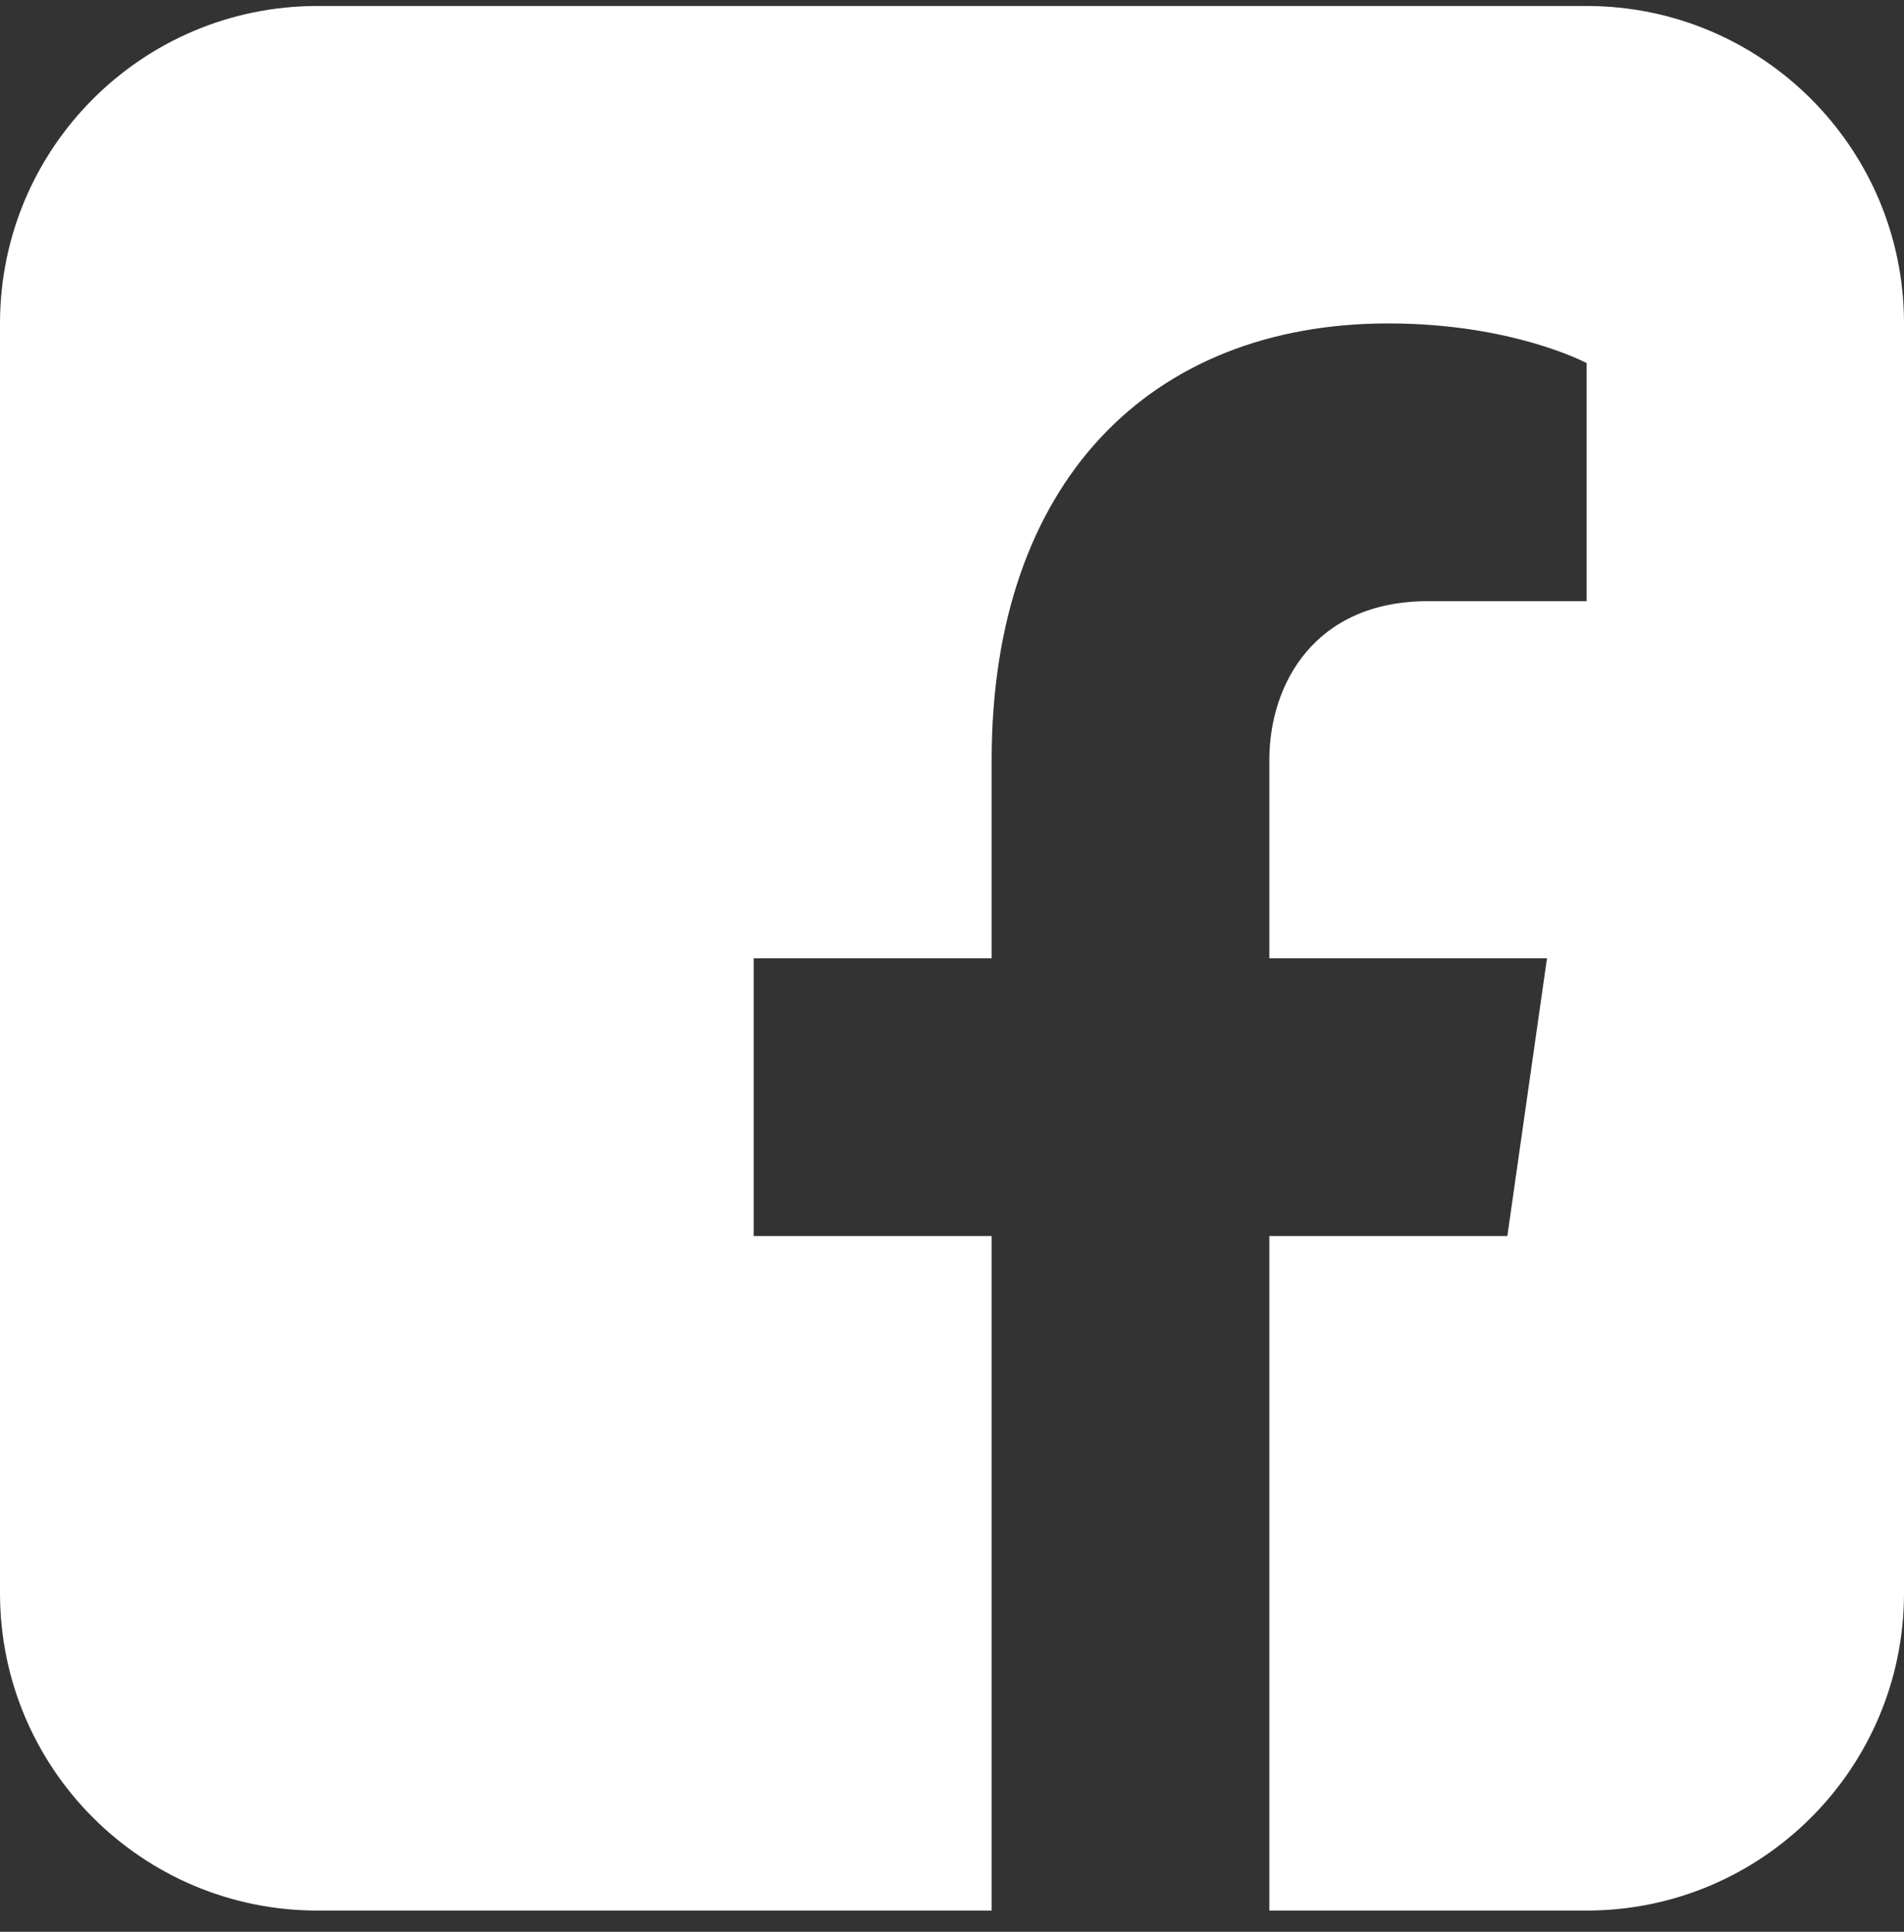
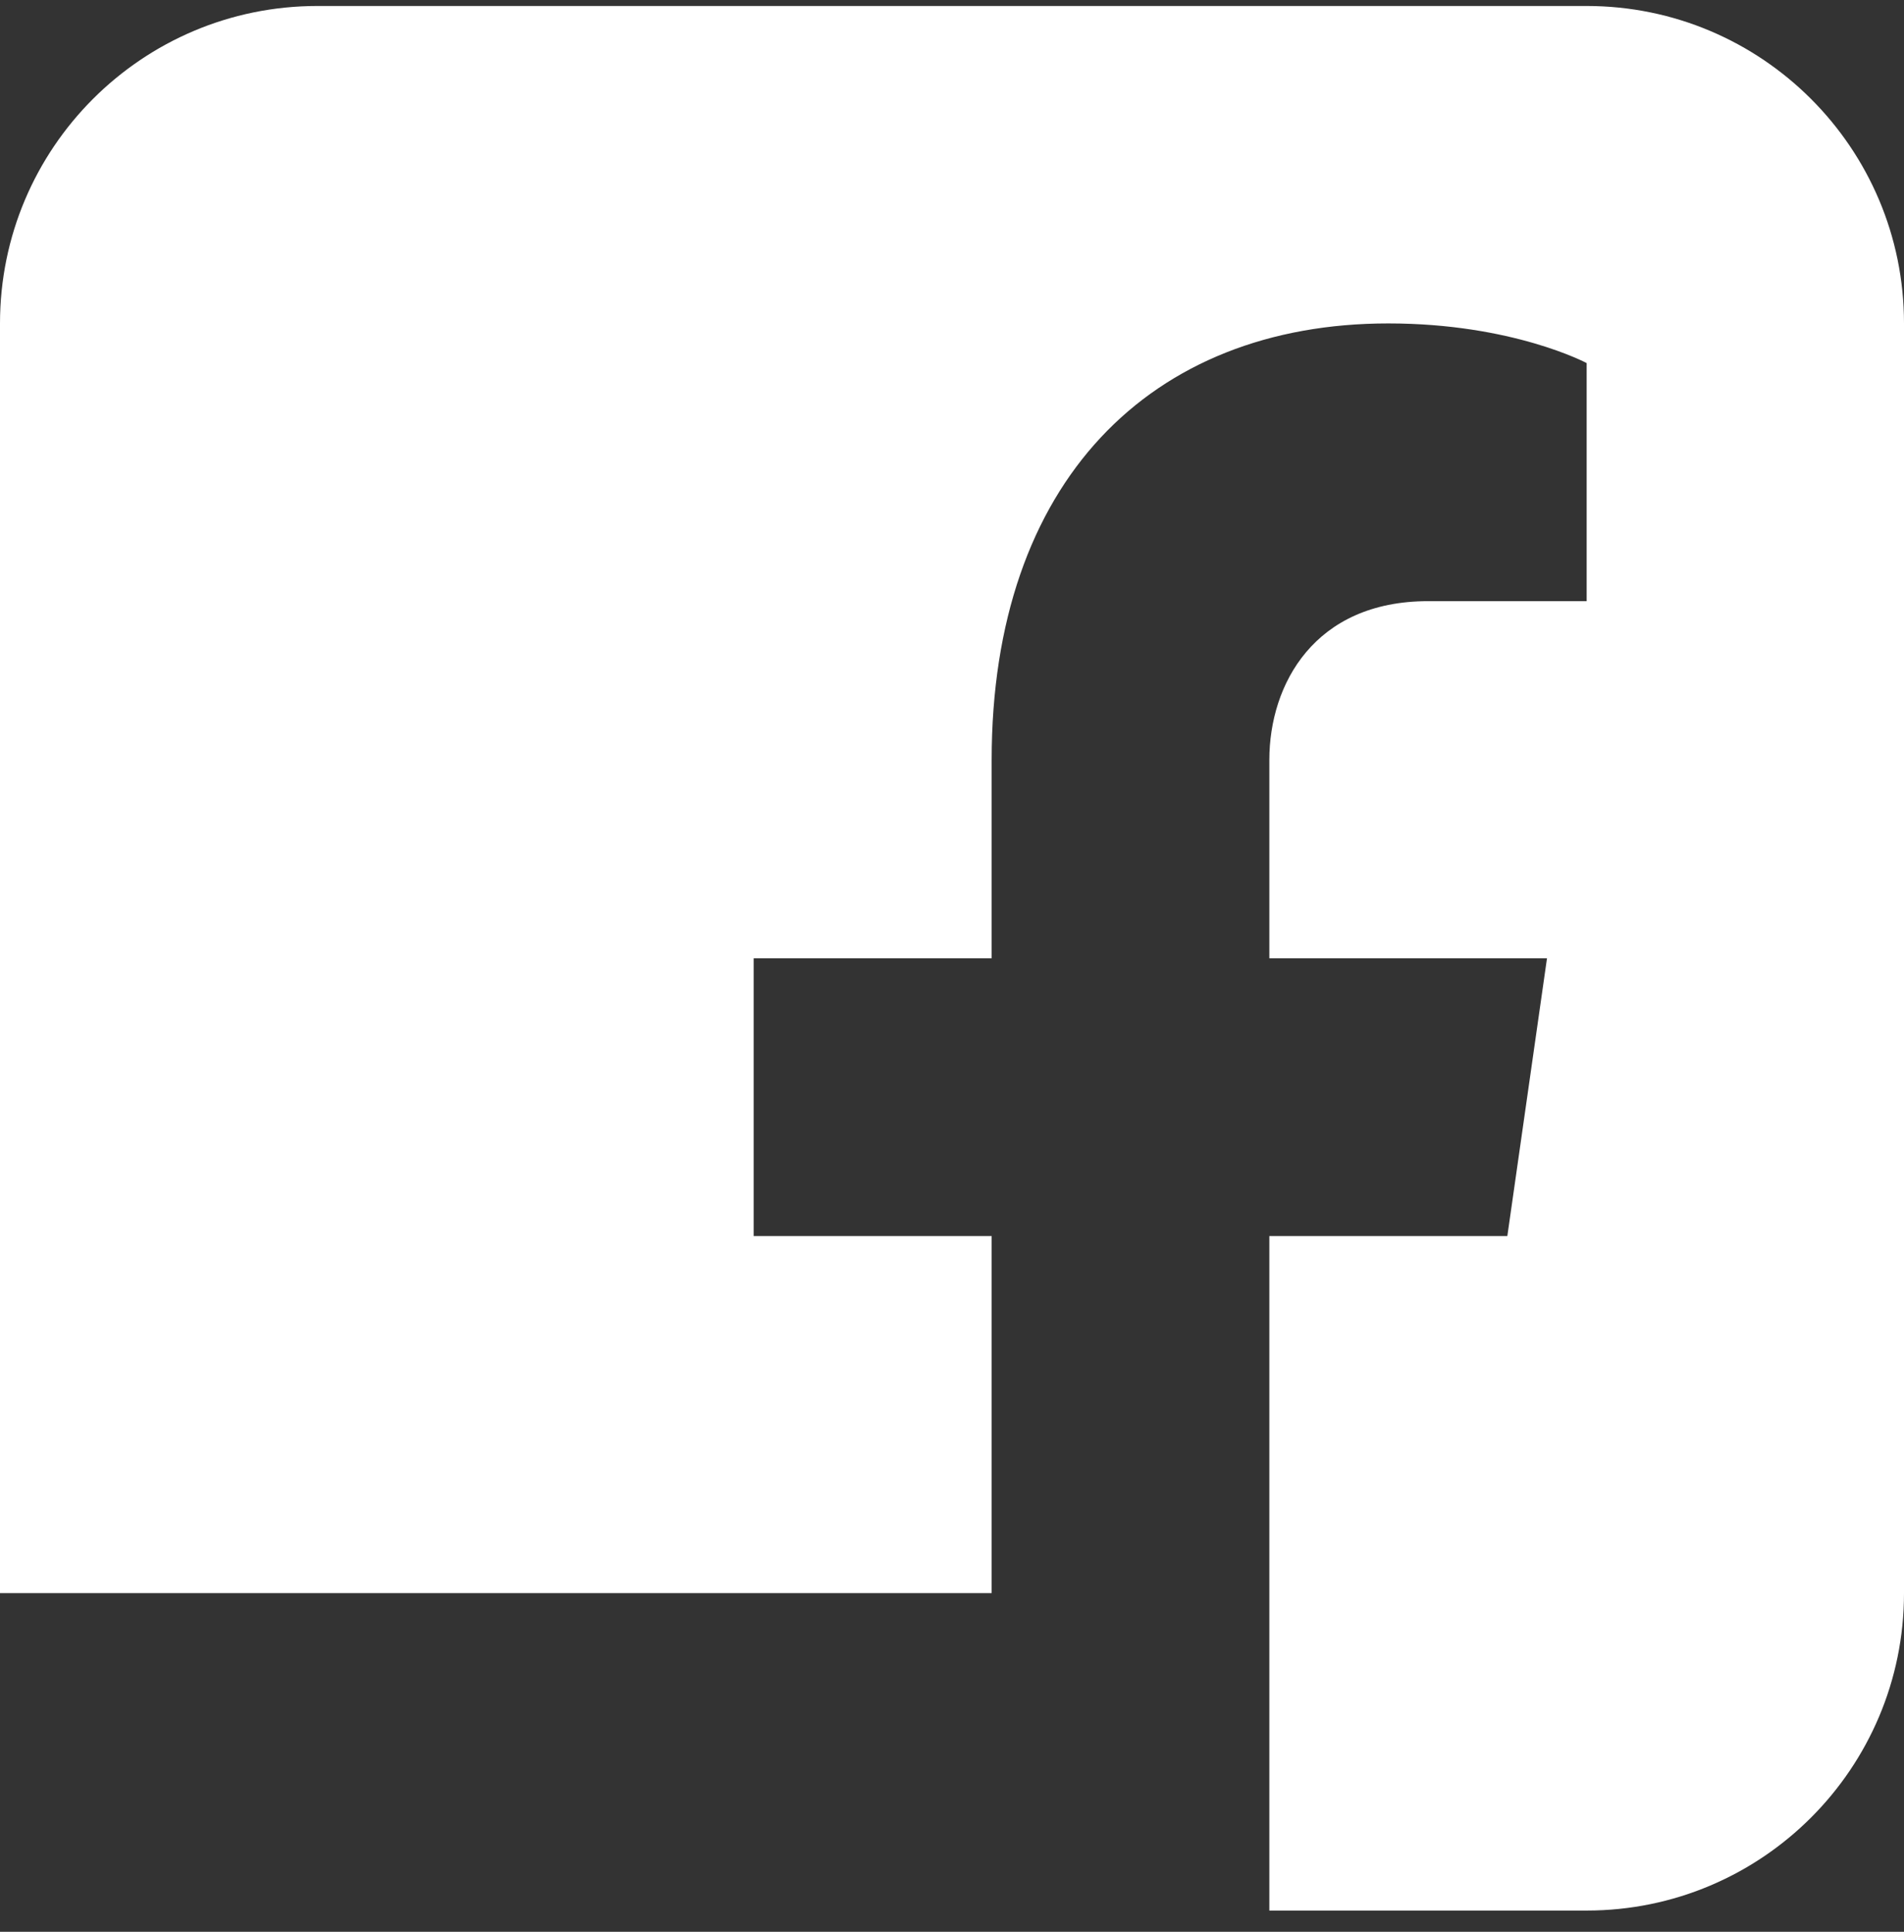
<svg xmlns="http://www.w3.org/2000/svg" width="70" height="71" viewBox="0 0 70 71" fill="none">
  <rect x="0" y="0" width="70" height="71" fill="#333333" stroke="none" />
-   <path d="M58.333 0.22H11.667C5.224 0.22 0 5.444 0 11.887V58.554C0 64.996 5.224 70.22 11.667 70.22H36.458V45.429H27.708V35.22H36.458V27.928C36.458 17.72 42.292 11.887 51.042 11.887C55.611 11.887 58.333 13.345 58.333 13.345V22.095H52.5C48.329 22.095 46.667 25.148 46.667 27.928V35.22H56.875L55.417 45.429H46.667V70.22H58.333C64.776 70.22 70 64.996 70 58.554V11.887C70 5.444 64.776 0.22 58.333 0.22Z" fill="white" />
+   <path d="M58.333 0.22H11.667C5.224 0.22 0 5.444 0 11.887V58.554H36.458V45.429H27.708V35.22H36.458V27.928C36.458 17.72 42.292 11.887 51.042 11.887C55.611 11.887 58.333 13.345 58.333 13.345V22.095H52.5C48.329 22.095 46.667 25.148 46.667 27.928V35.22H56.875L55.417 45.429H46.667V70.22H58.333C64.776 70.22 70 64.996 70 58.554V11.887C70 5.444 64.776 0.22 58.333 0.22Z" fill="white" />
</svg>